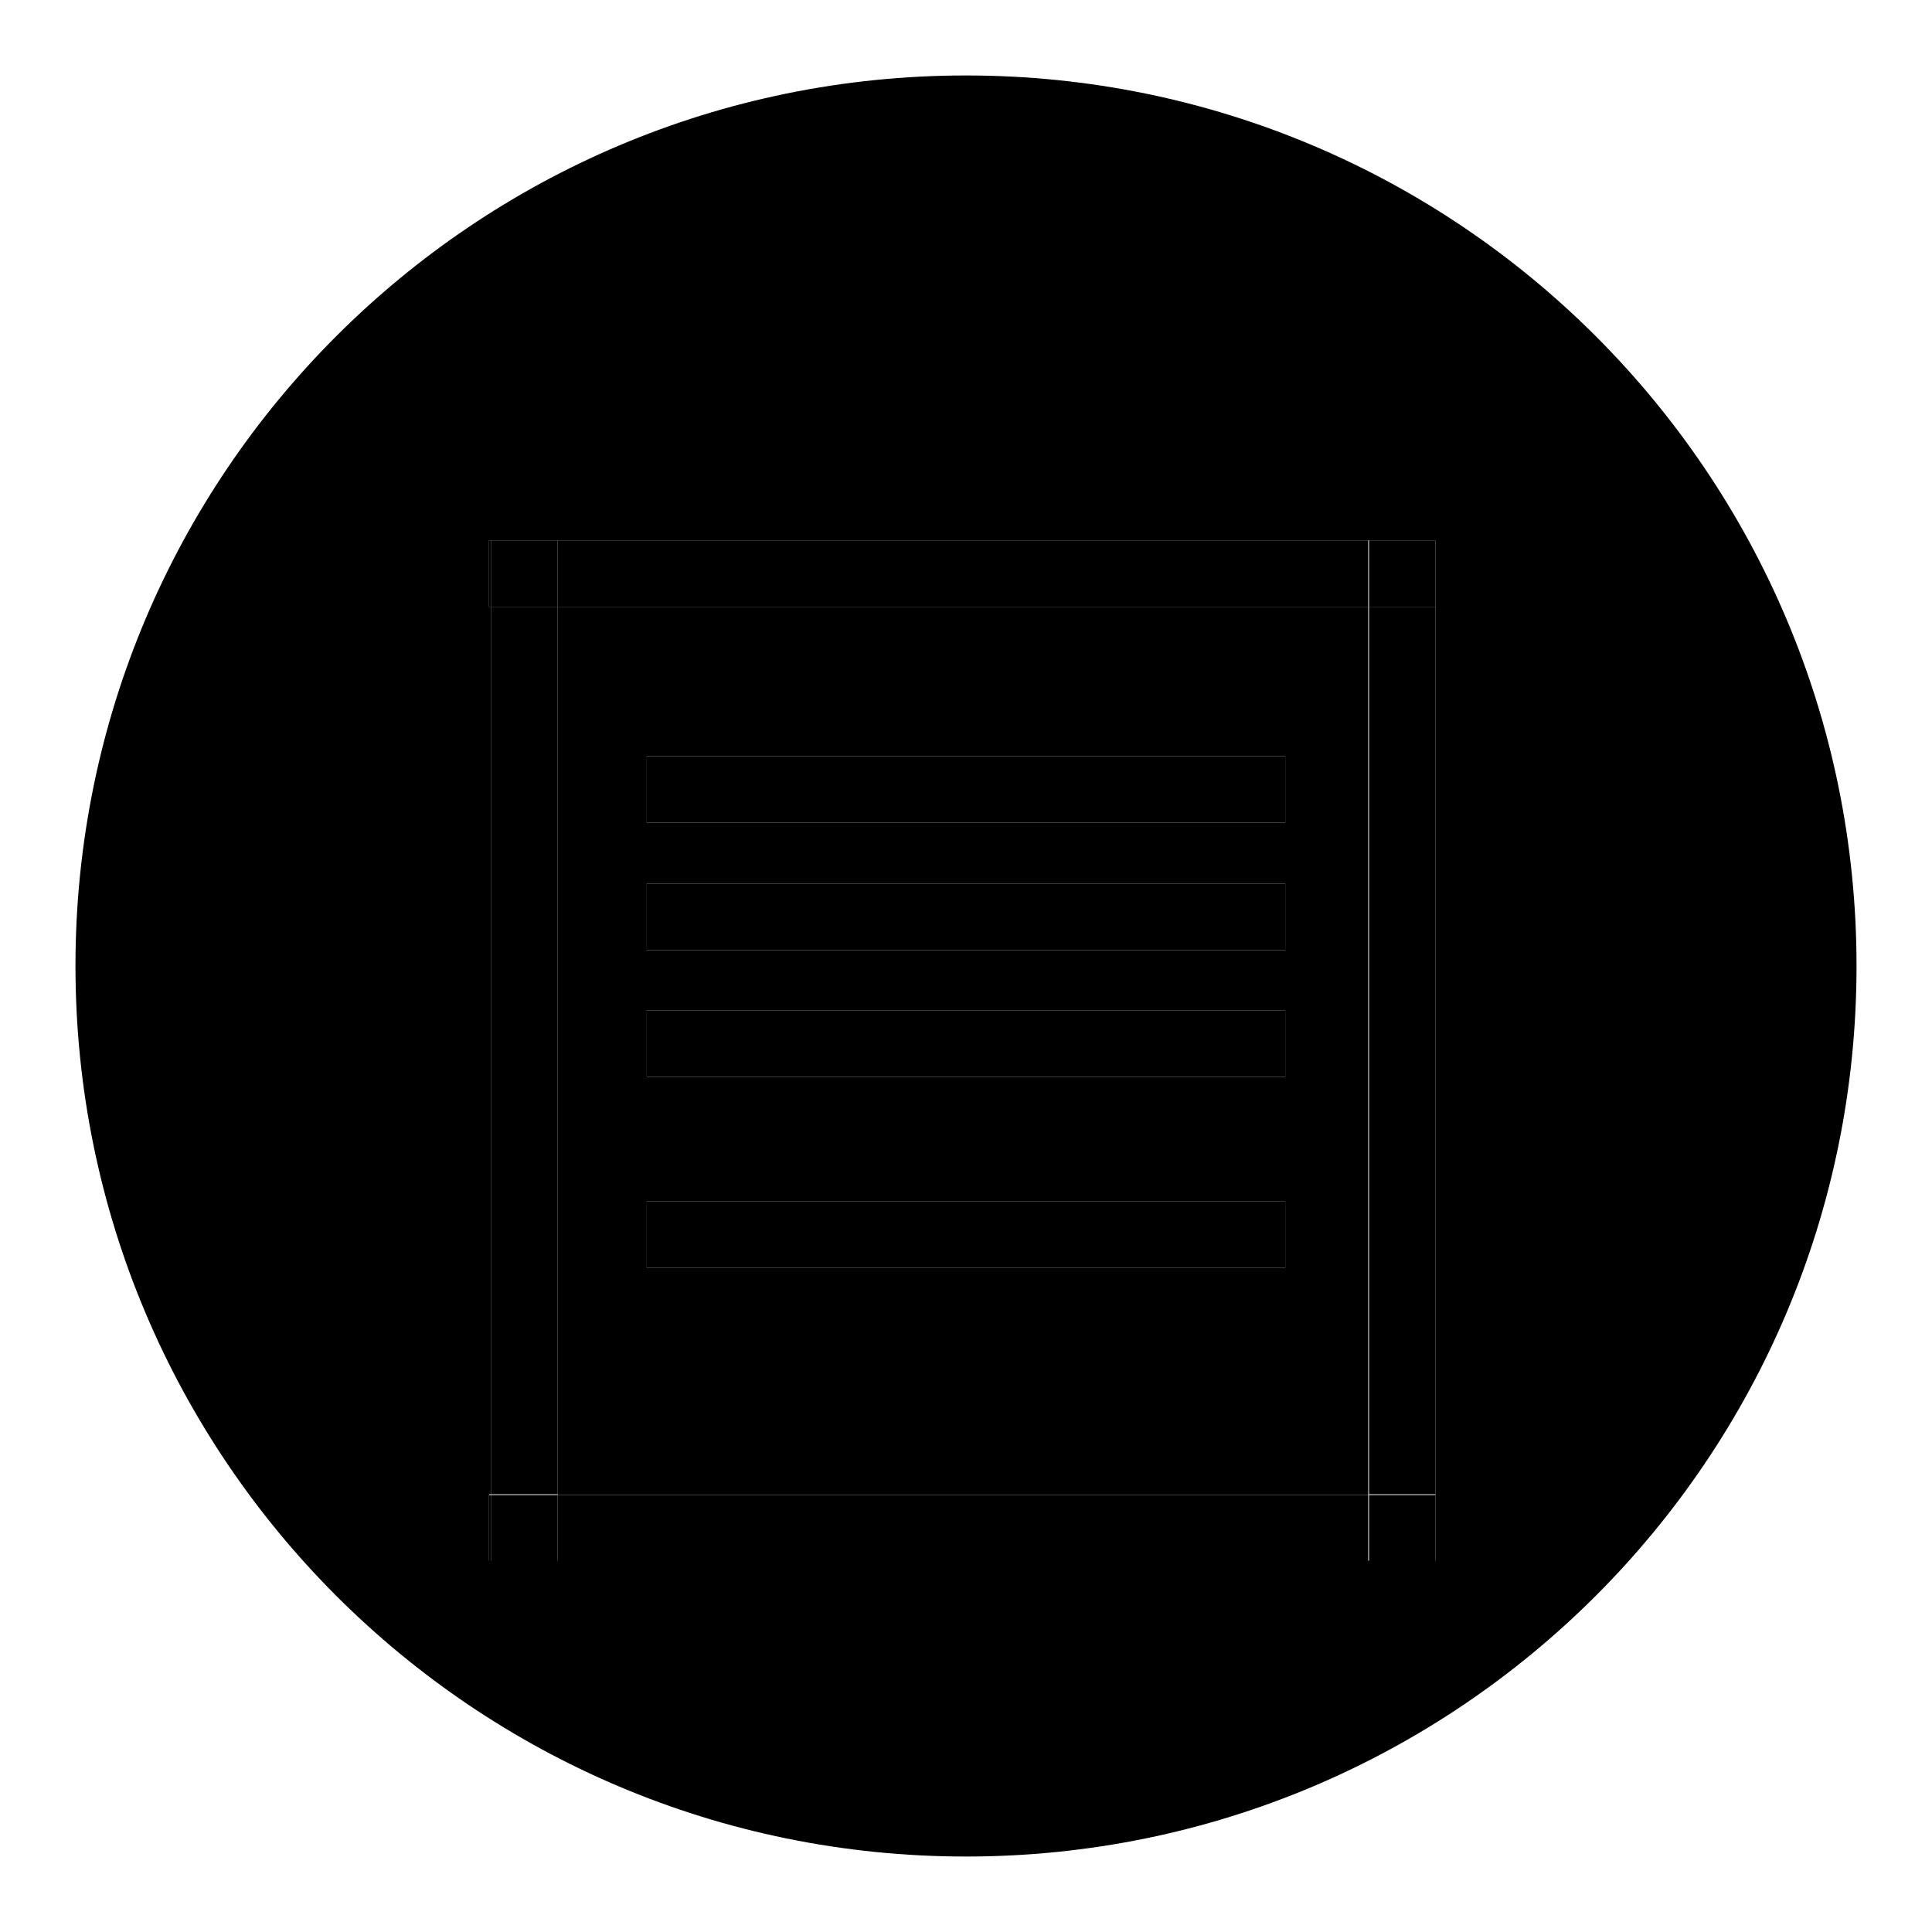
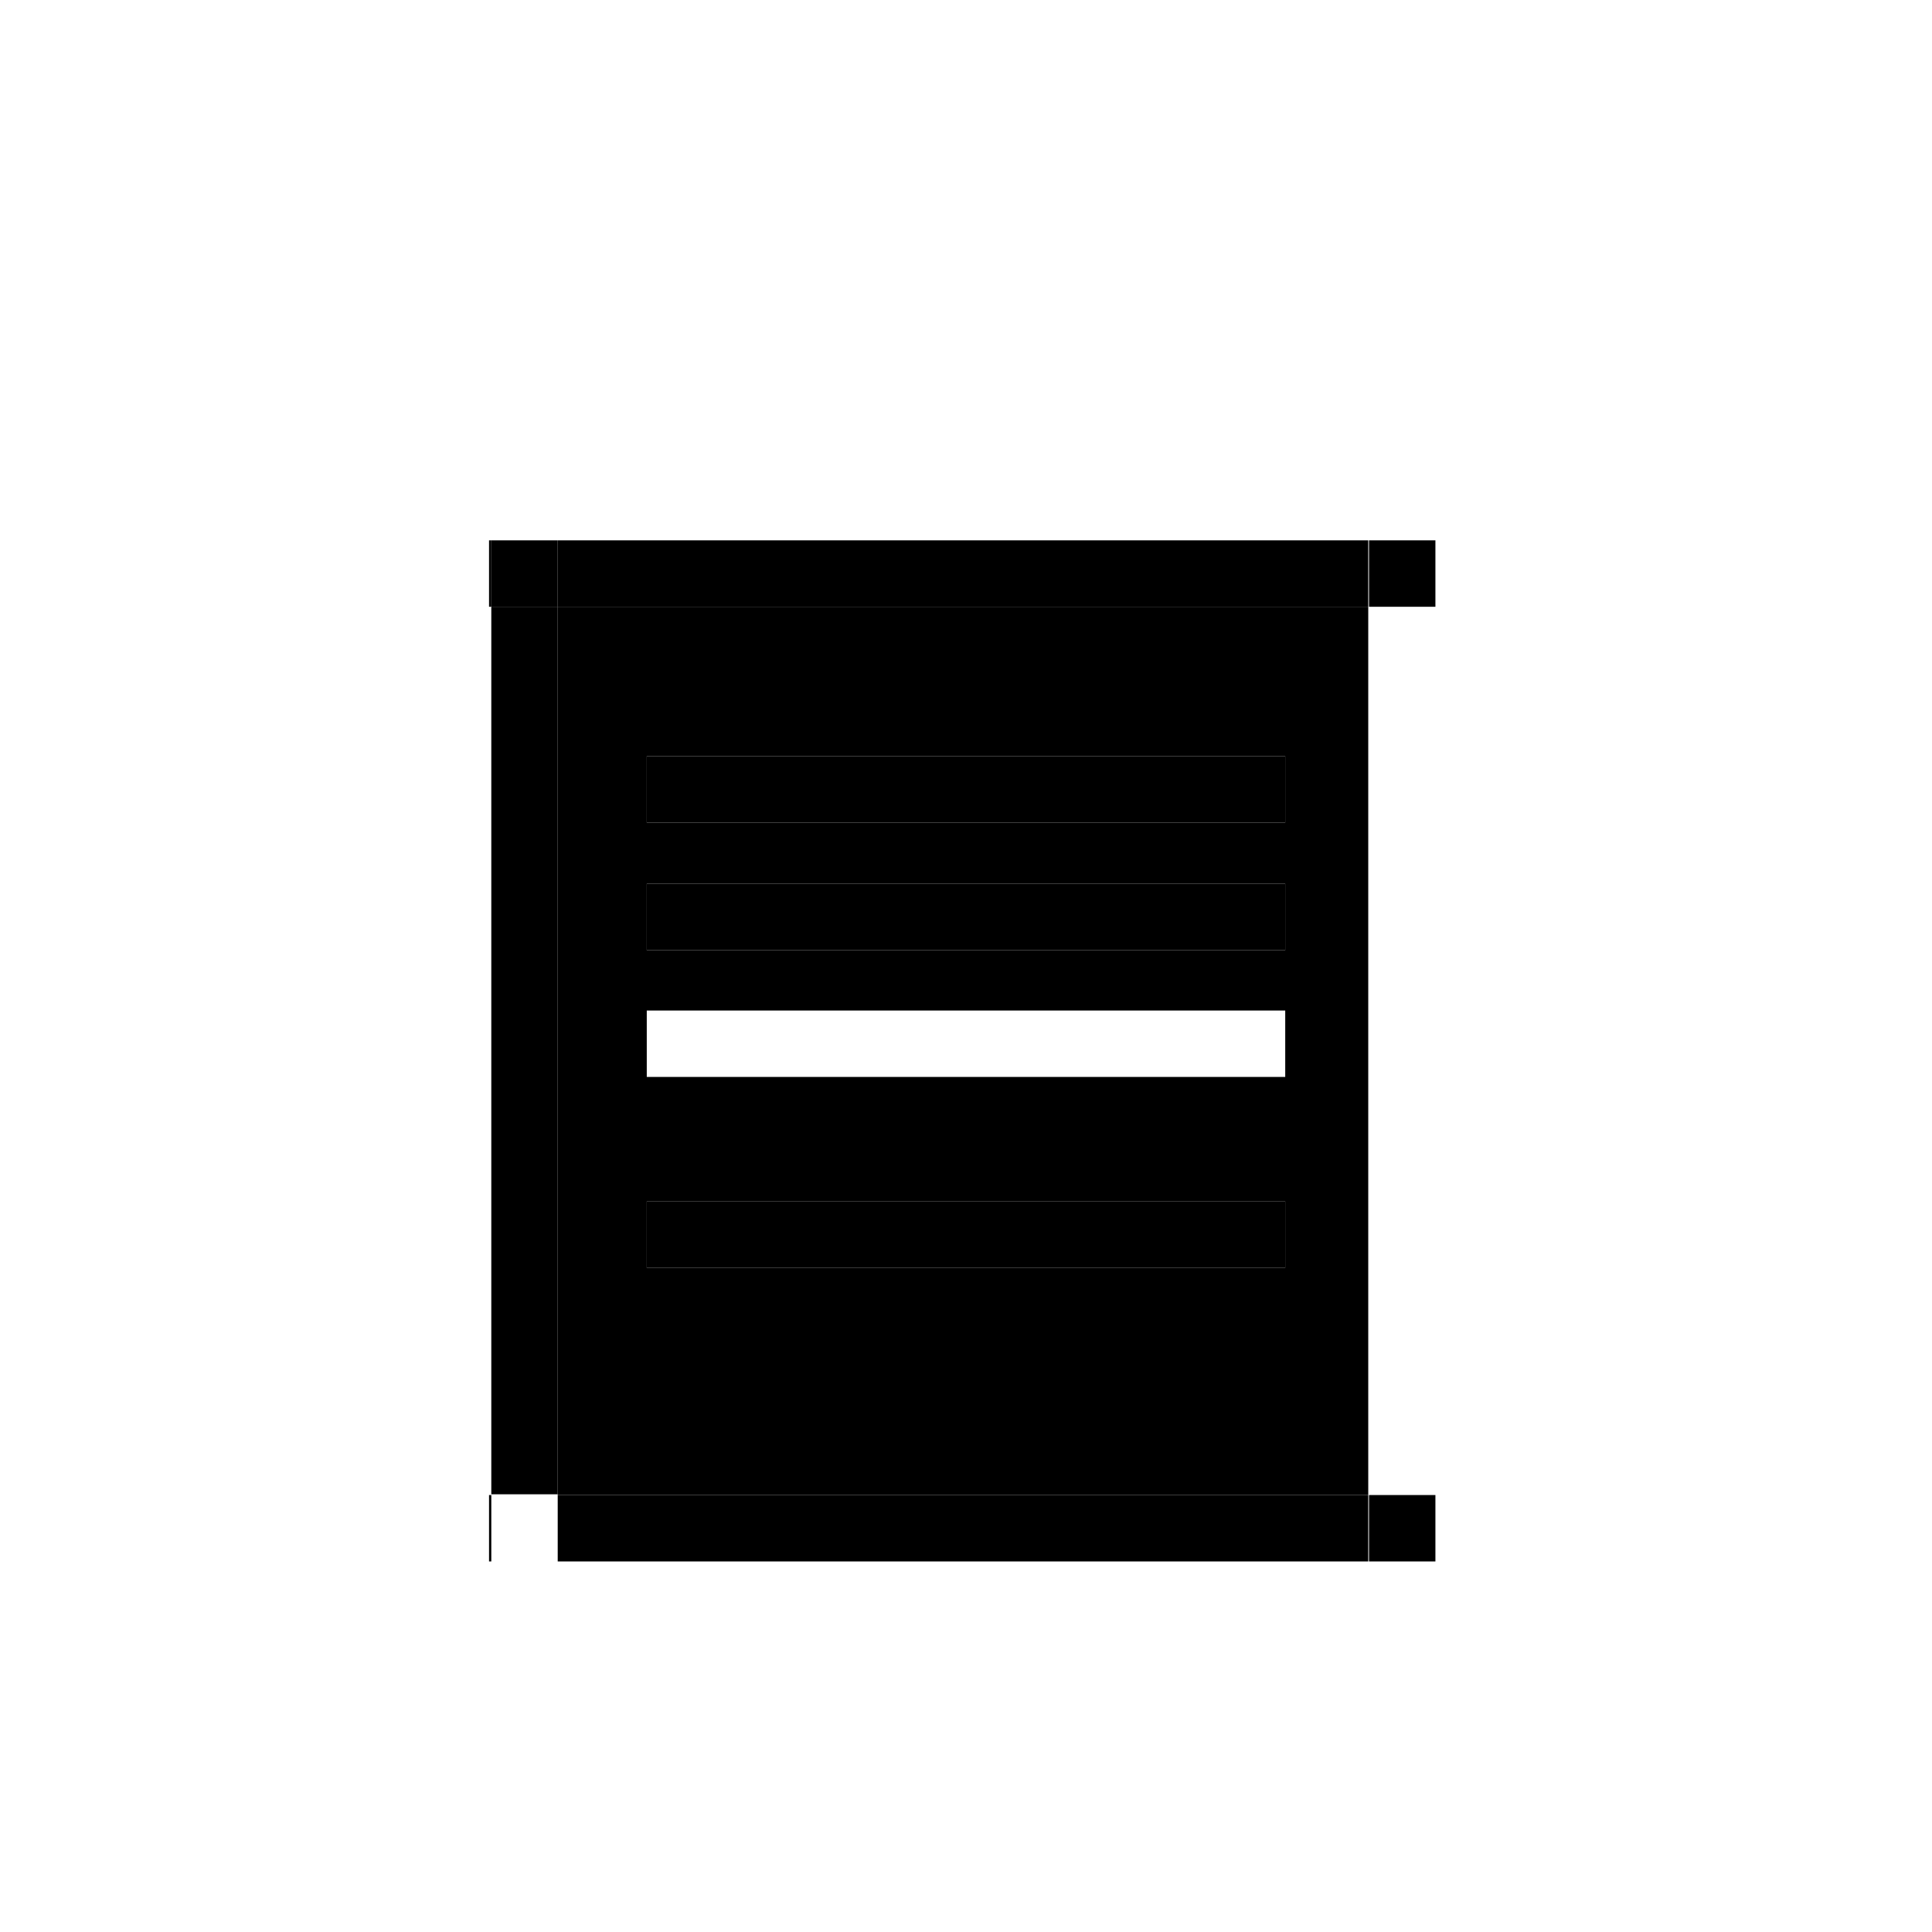
<svg xmlns="http://www.w3.org/2000/svg" version="1.1" x="0px" y="0px" viewBox="0 0 256 256" enable-background="new 0 0 256 256" xml:space="preserve">
  <g>
    <g>
      <path fill="#000000" d="M73.9,198.1h107.4V80.4H73.9V198.1L73.9,198.1z M85.7,100.2h84.6v8.8H85.7V100.2z M85.7,117.1h84.6v8.8H85.7V117.1z M85.7,133.9h84.6v8.8H85.7V133.9z M170.3,159.2v8.8H85.7v-8.8H170.3z" />
-       <path fill="#000000" d="M128,10C62.8,10,10,62.8,10,128c0,65.2,52.8,118,118,118c65.2,0,118-52.8,118-118C246,62.8,193.2,10,128,10z M190.2,80.4v126.4H64.8v-8.8h0.3V80.4h-0.3v-8.8h125.4V80.4L190.2,80.4z" />
      <path fill="#000000" d="M85.7,159.2h84.6v8.8H85.7V159.2z" />
-       <path fill="#000000" d="M85.7,133.9h84.6v8.8H85.7V133.9z" />
      <path fill="#000000" d="M85.7,117.1h84.6v8.8H85.7V117.1z" />
      <path fill="#000000" d="M85.7,100.2h84.6v8.8H85.7V100.2z" />
      <path fill="#000000" d="M64.8,71.6h0.3v8.8h-0.3V71.6z" />
      <path fill="#000000" d="M73.9,71.6h107.4v8.8H73.9V71.6L73.9,71.6z" />
      <path fill="#000000" d="M73.9,198.1h107.4v8.8H73.9V198.1L73.9,198.1z" />
      <path fill="#000000" d="M64.8,198.1h0.3v8.8h-0.3V198.1z" />
      <path fill="#000000" d="M65.1,80.4h8.8v117.6h-8.8V80.4L65.1,80.4z" />
      <path fill="#000000" d="M65.1,71.6h8.8v8.8h-8.8V71.6z" />
-       <path fill="#000000" d="M65.1,198.1h8.8v8.8h-8.8V198.1z" />
-       <path fill="#000000" d="M181.4,80.4h8.8v117.6h-8.8V80.4L181.4,80.4z" />
      <path fill="#000000" d="M181.4,71.6h8.8v8.8h-8.8V71.6z" />
      <path fill="#000000" d="M181.4,198.1h8.8v8.8h-8.8V198.1z" />
    </g>
  </g>
</svg>